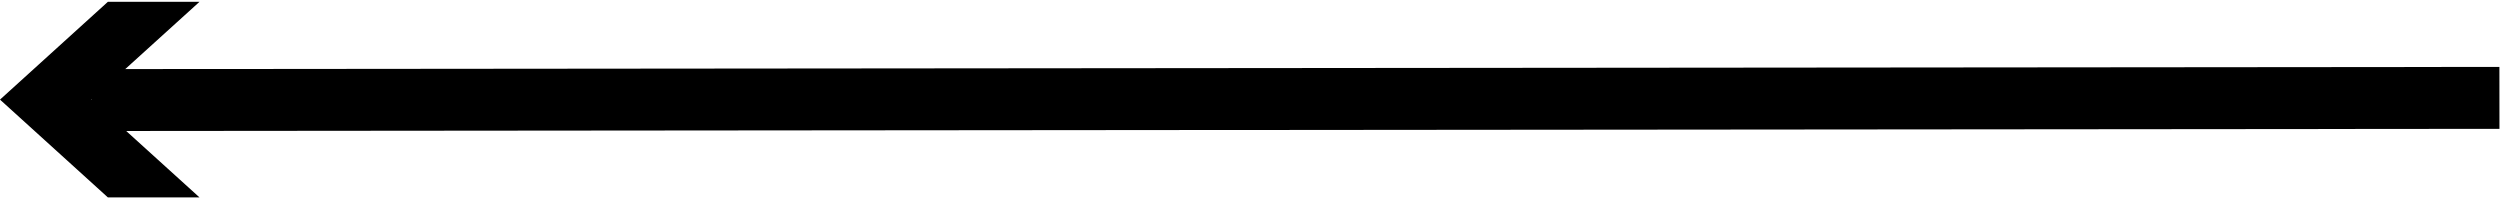
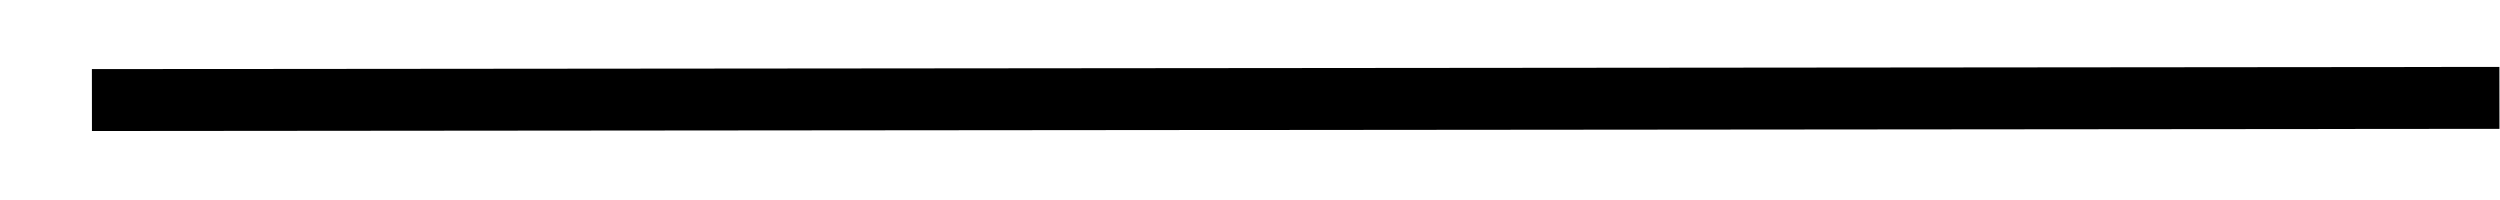
<svg xmlns="http://www.w3.org/2000/svg" width="1615" height="129" viewBox="0 0 1615 129" fill="none">
  <path d="M59.381 64.639L1614.63 63.228" stroke="black" stroke-width="40" stroke-miterlimit="10" />
-   <path d="M58.763 64.683L127.597 127.04L69.906 127.041L0.744 64.35L69.905 1.656L127.596 1.655L58.763 64.011L58.392 64.347L58.763 64.683Z" fill="black" stroke="black" />
</svg>